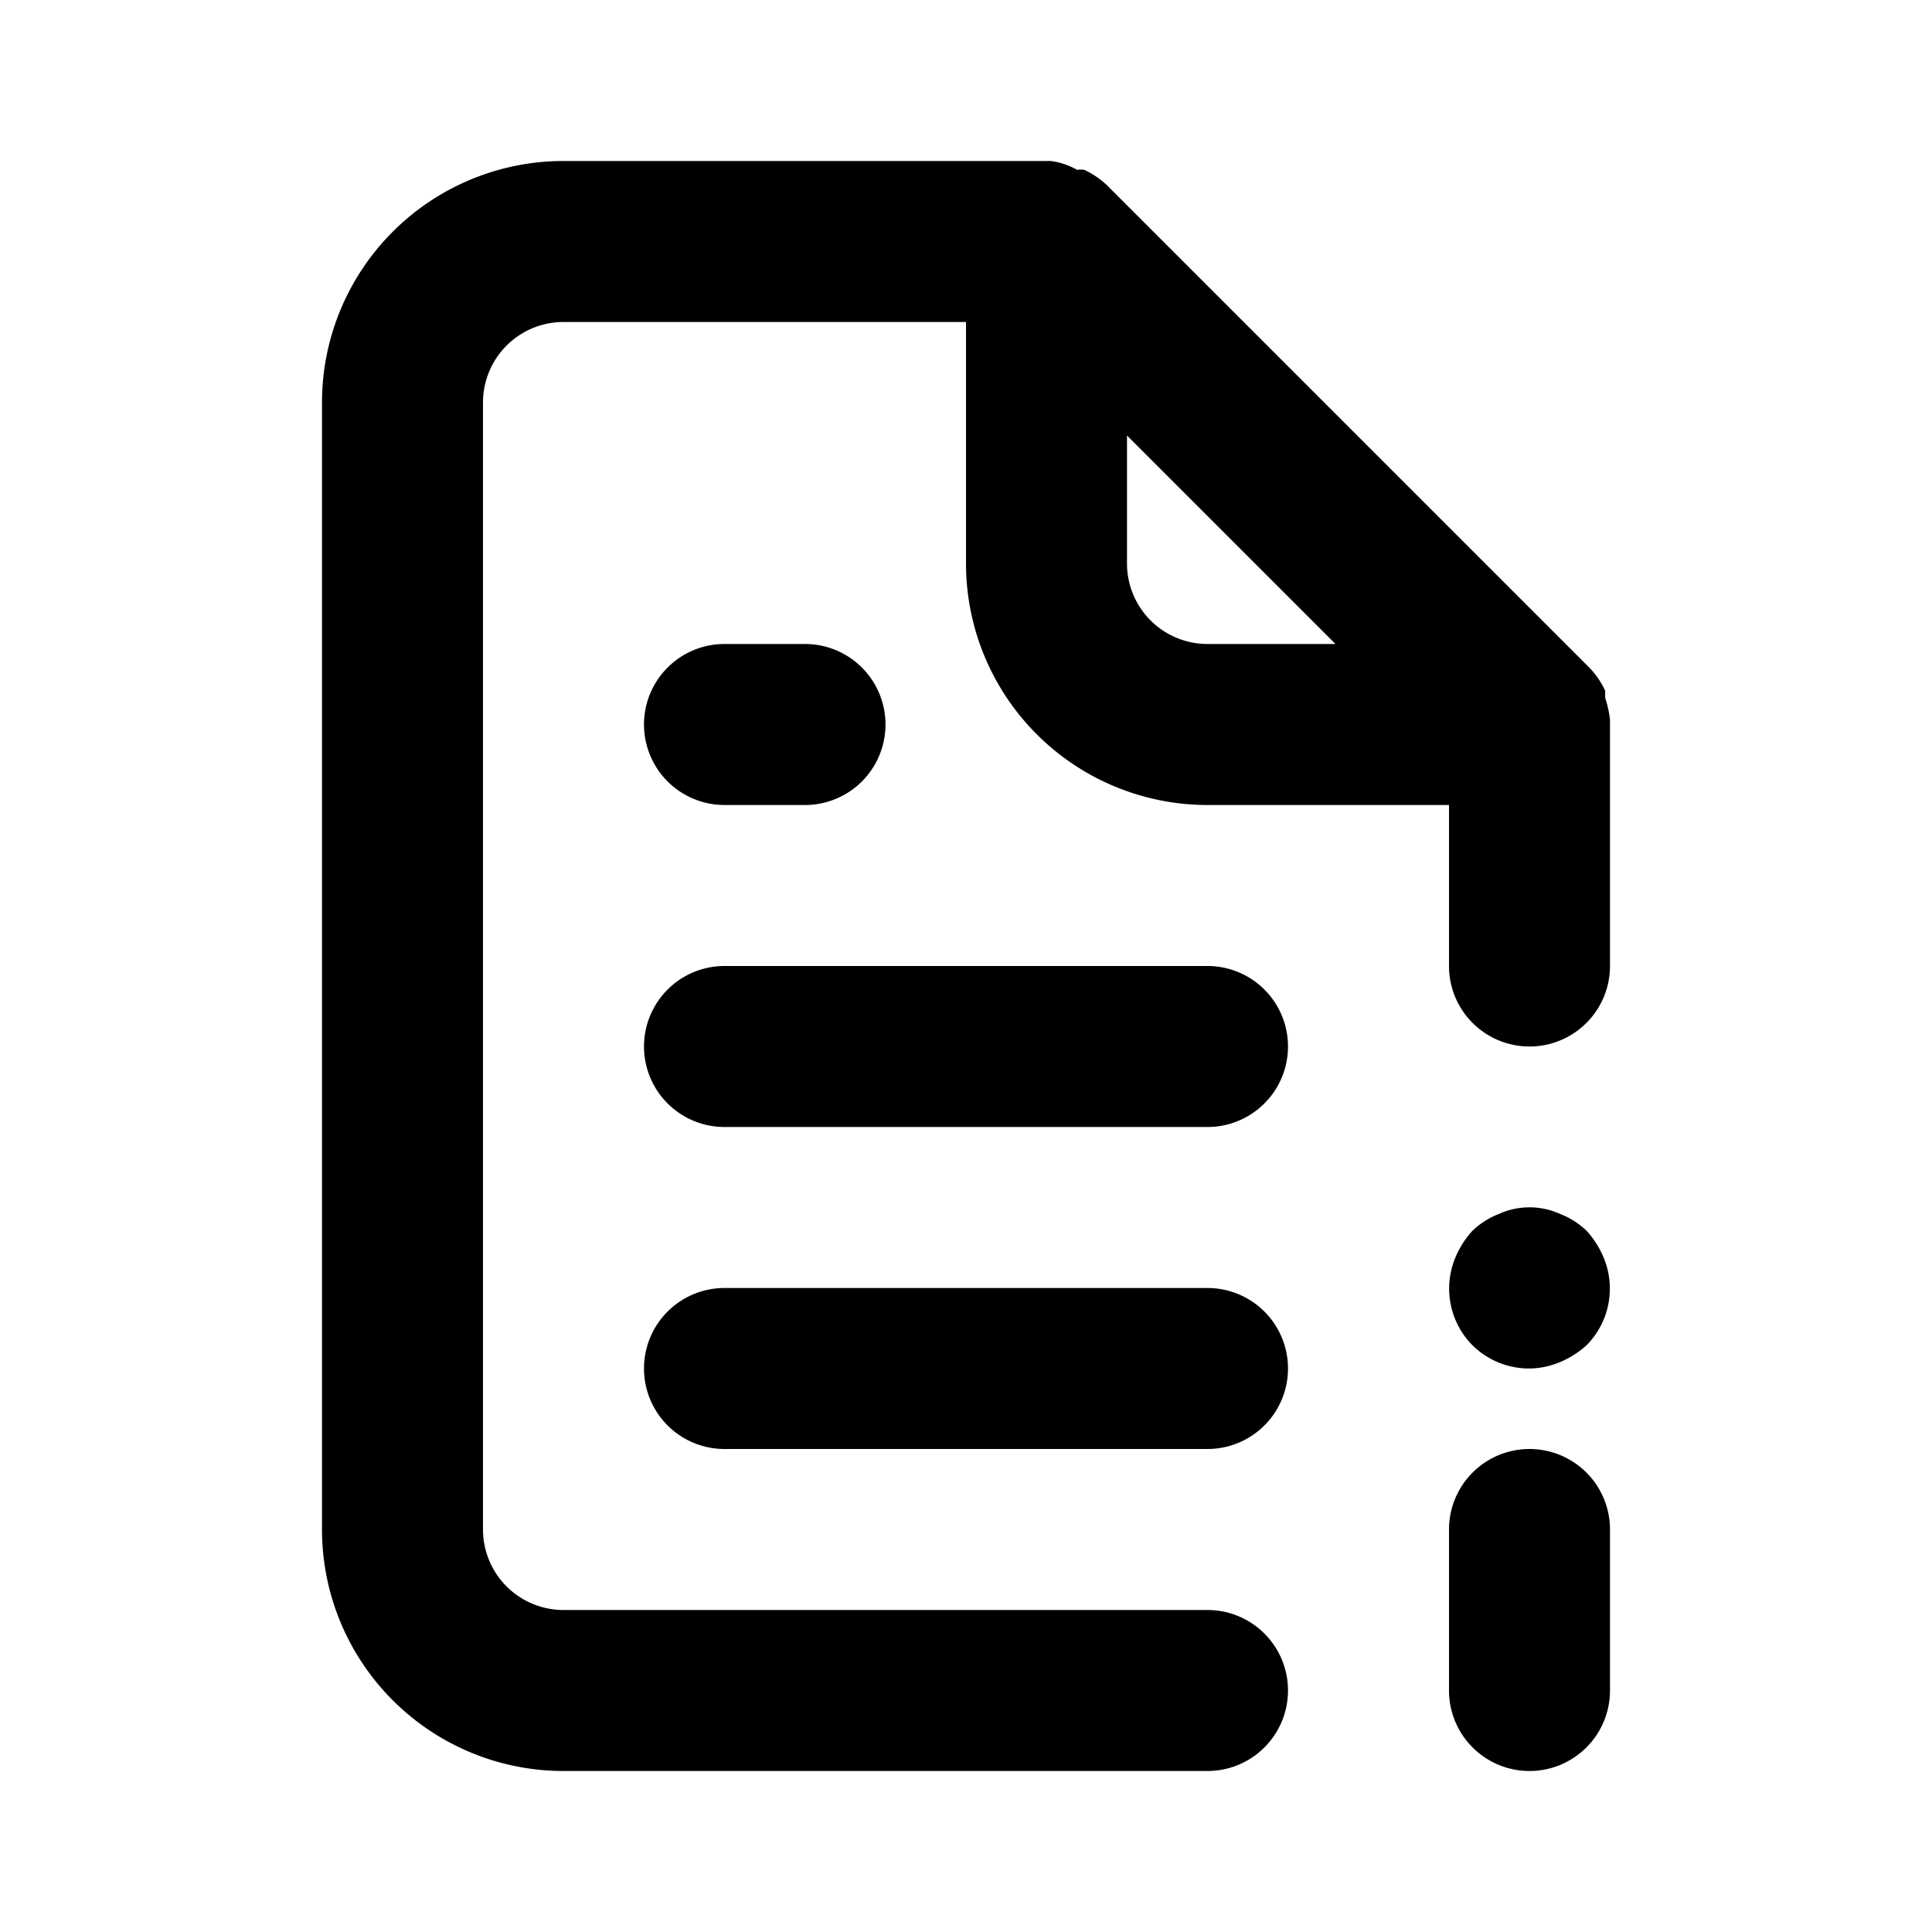
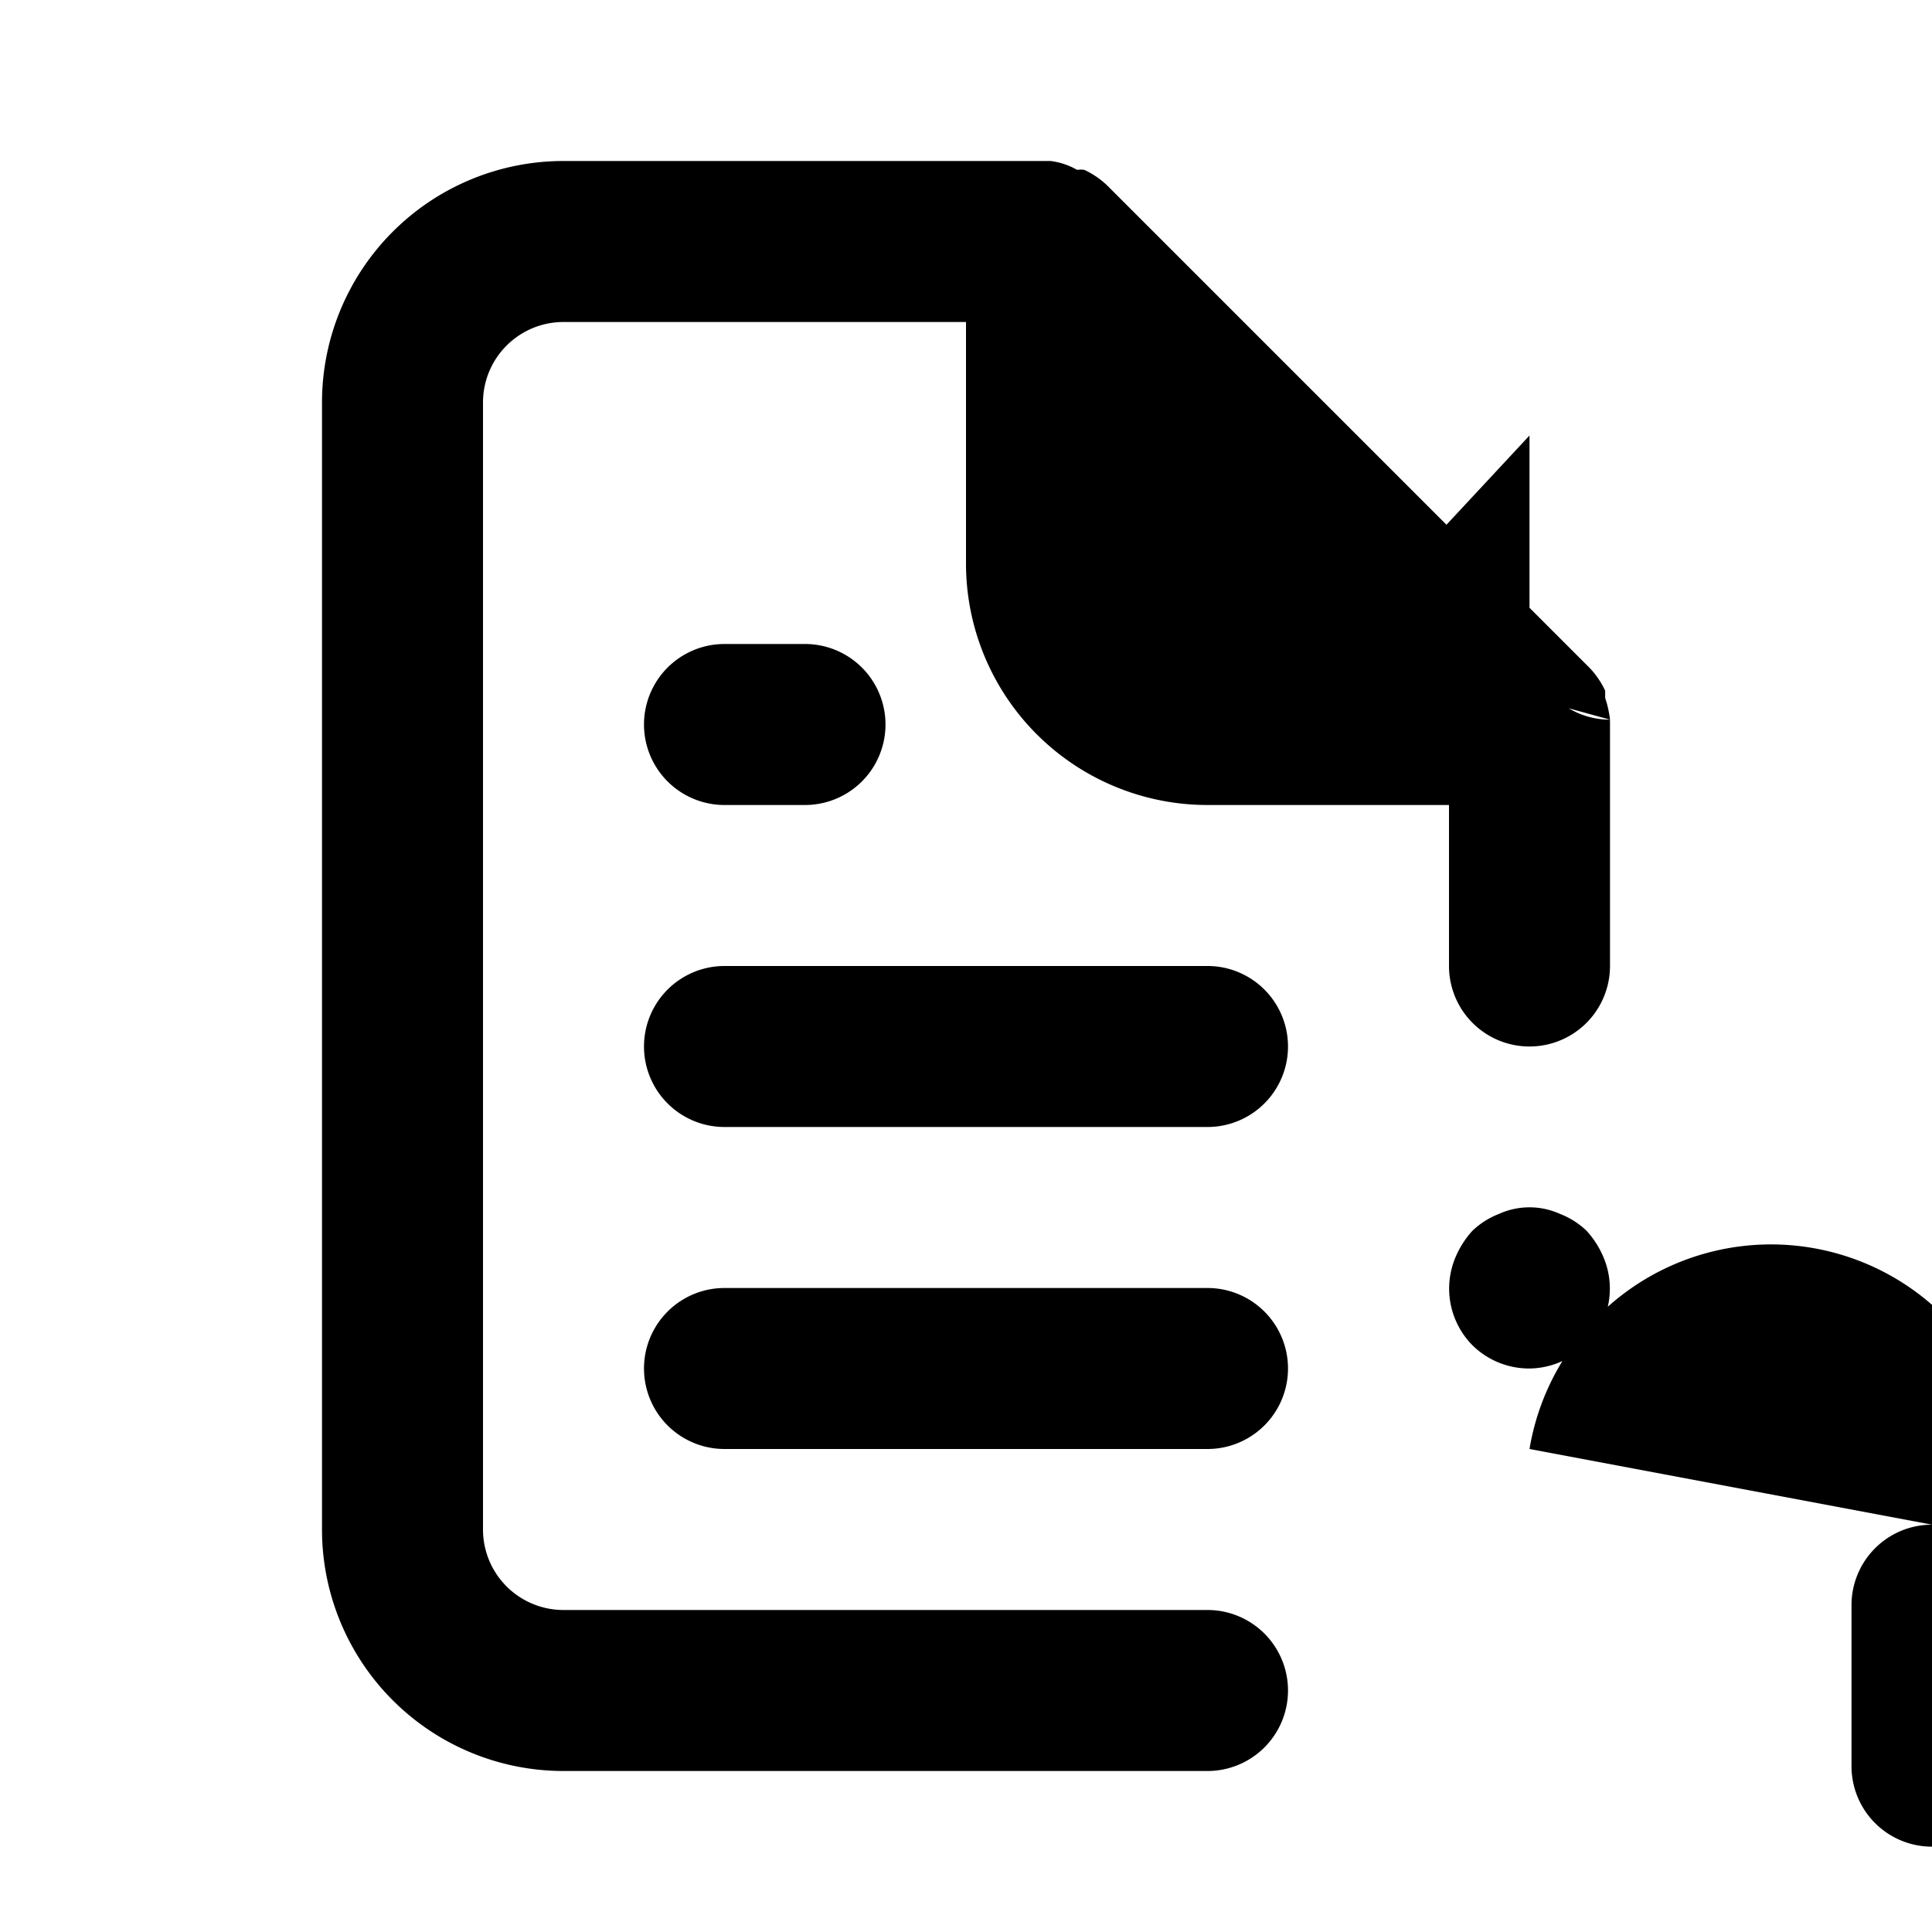
<svg xmlns="http://www.w3.org/2000/svg" fill="#000000" width="800px" height="800px" viewBox="0 0 24 24">
-   <path d="M15,16H9a1,1,0,0,0,0,2h6a1,1,0,0,0,0-2ZM9,10h1a1,1,0,0,0,0-2H9a1,1,0,0,0,0,2Zm6,2H9a1,1,0,0,0,0,2h6a1,1,0,0,0,0-2Zm4.71,3.29a1,1,0,0,0-.33-.21.92.92,0,0,0-.76,0,1,1,0,0,0-.33.21,1.15,1.15,0,0,0-.21.33,1,1,0,0,0,.21,1.09A1,1,0,0,0,19,17a1,1,0,0,0,.38-.08,1.15,1.15,0,0,0,.33-.21,1,1,0,0,0,.21-1.09A1.15,1.15,0,0,0,19.71,15.29ZM20,8.94a1.31,1.31,0,0,0-.06-.27l0-.09a1.07,1.07,0,0,0-.19-.28h0l-6-6h0a1.07,1.07,0,0,0-.28-.19.32.32,0,0,0-.09,0A.88.88,0,0,0,13.05,2H7A3,3,0,0,0,4,5V19a3,3,0,0,0,3,3h8a1,1,0,0,0,0-2H7a1,1,0,0,1-1-1V5A1,1,0,0,1,7,4h5V7a3,3,0,0,0,3,3h3v2a1,1,0,0,0,2,0V9S20,9,20,8.94ZM15,8a1,1,0,0,1-1-1V5.41L16.59,8Zm4,10a1,1,0,0,0-1,1v2a1,1,0,0,0,2,0V19A1,1,0,0,0,19,18Z" />
+   <path d="M15,16H9a1,1,0,0,0,0,2h6a1,1,0,0,0,0-2ZM9,10h1a1,1,0,0,0,0-2H9a1,1,0,0,0,0,2Zm6,2H9a1,1,0,0,0,0,2h6a1,1,0,0,0,0-2Zm4.71,3.29a1,1,0,0,0-.33-.21.92.92,0,0,0-.76,0,1,1,0,0,0-.33.21,1.15,1.15,0,0,0-.21.33,1,1,0,0,0,.21,1.09A1,1,0,0,0,19,17a1,1,0,0,0,.38-.08,1.15,1.15,0,0,0,.33-.21,1,1,0,0,0,.21-1.09A1.15,1.15,0,0,0,19.71,15.29ZM20,8.94a1.31,1.31,0,0,0-.06-.27l0-.09a1.07,1.07,0,0,0-.19-.28h0l-6-6h0a1.07,1.07,0,0,0-.28-.19.32.32,0,0,0-.09,0A.88.88,0,0,0,13.05,2H7A3,3,0,0,0,4,5V19a3,3,0,0,0,3,3h8a1,1,0,0,0,0-2H7a1,1,0,0,1-1-1V5A1,1,0,0,1,7,4h5V7a3,3,0,0,0,3,3h3v2a1,1,0,0,0,2,0V9S20,9,20,8.94Za1,1,0,0,1-1-1V5.41L16.59,8Zm4,10a1,1,0,0,0-1,1v2a1,1,0,0,0,2,0V19A1,1,0,0,0,19,18Z" />
</svg>